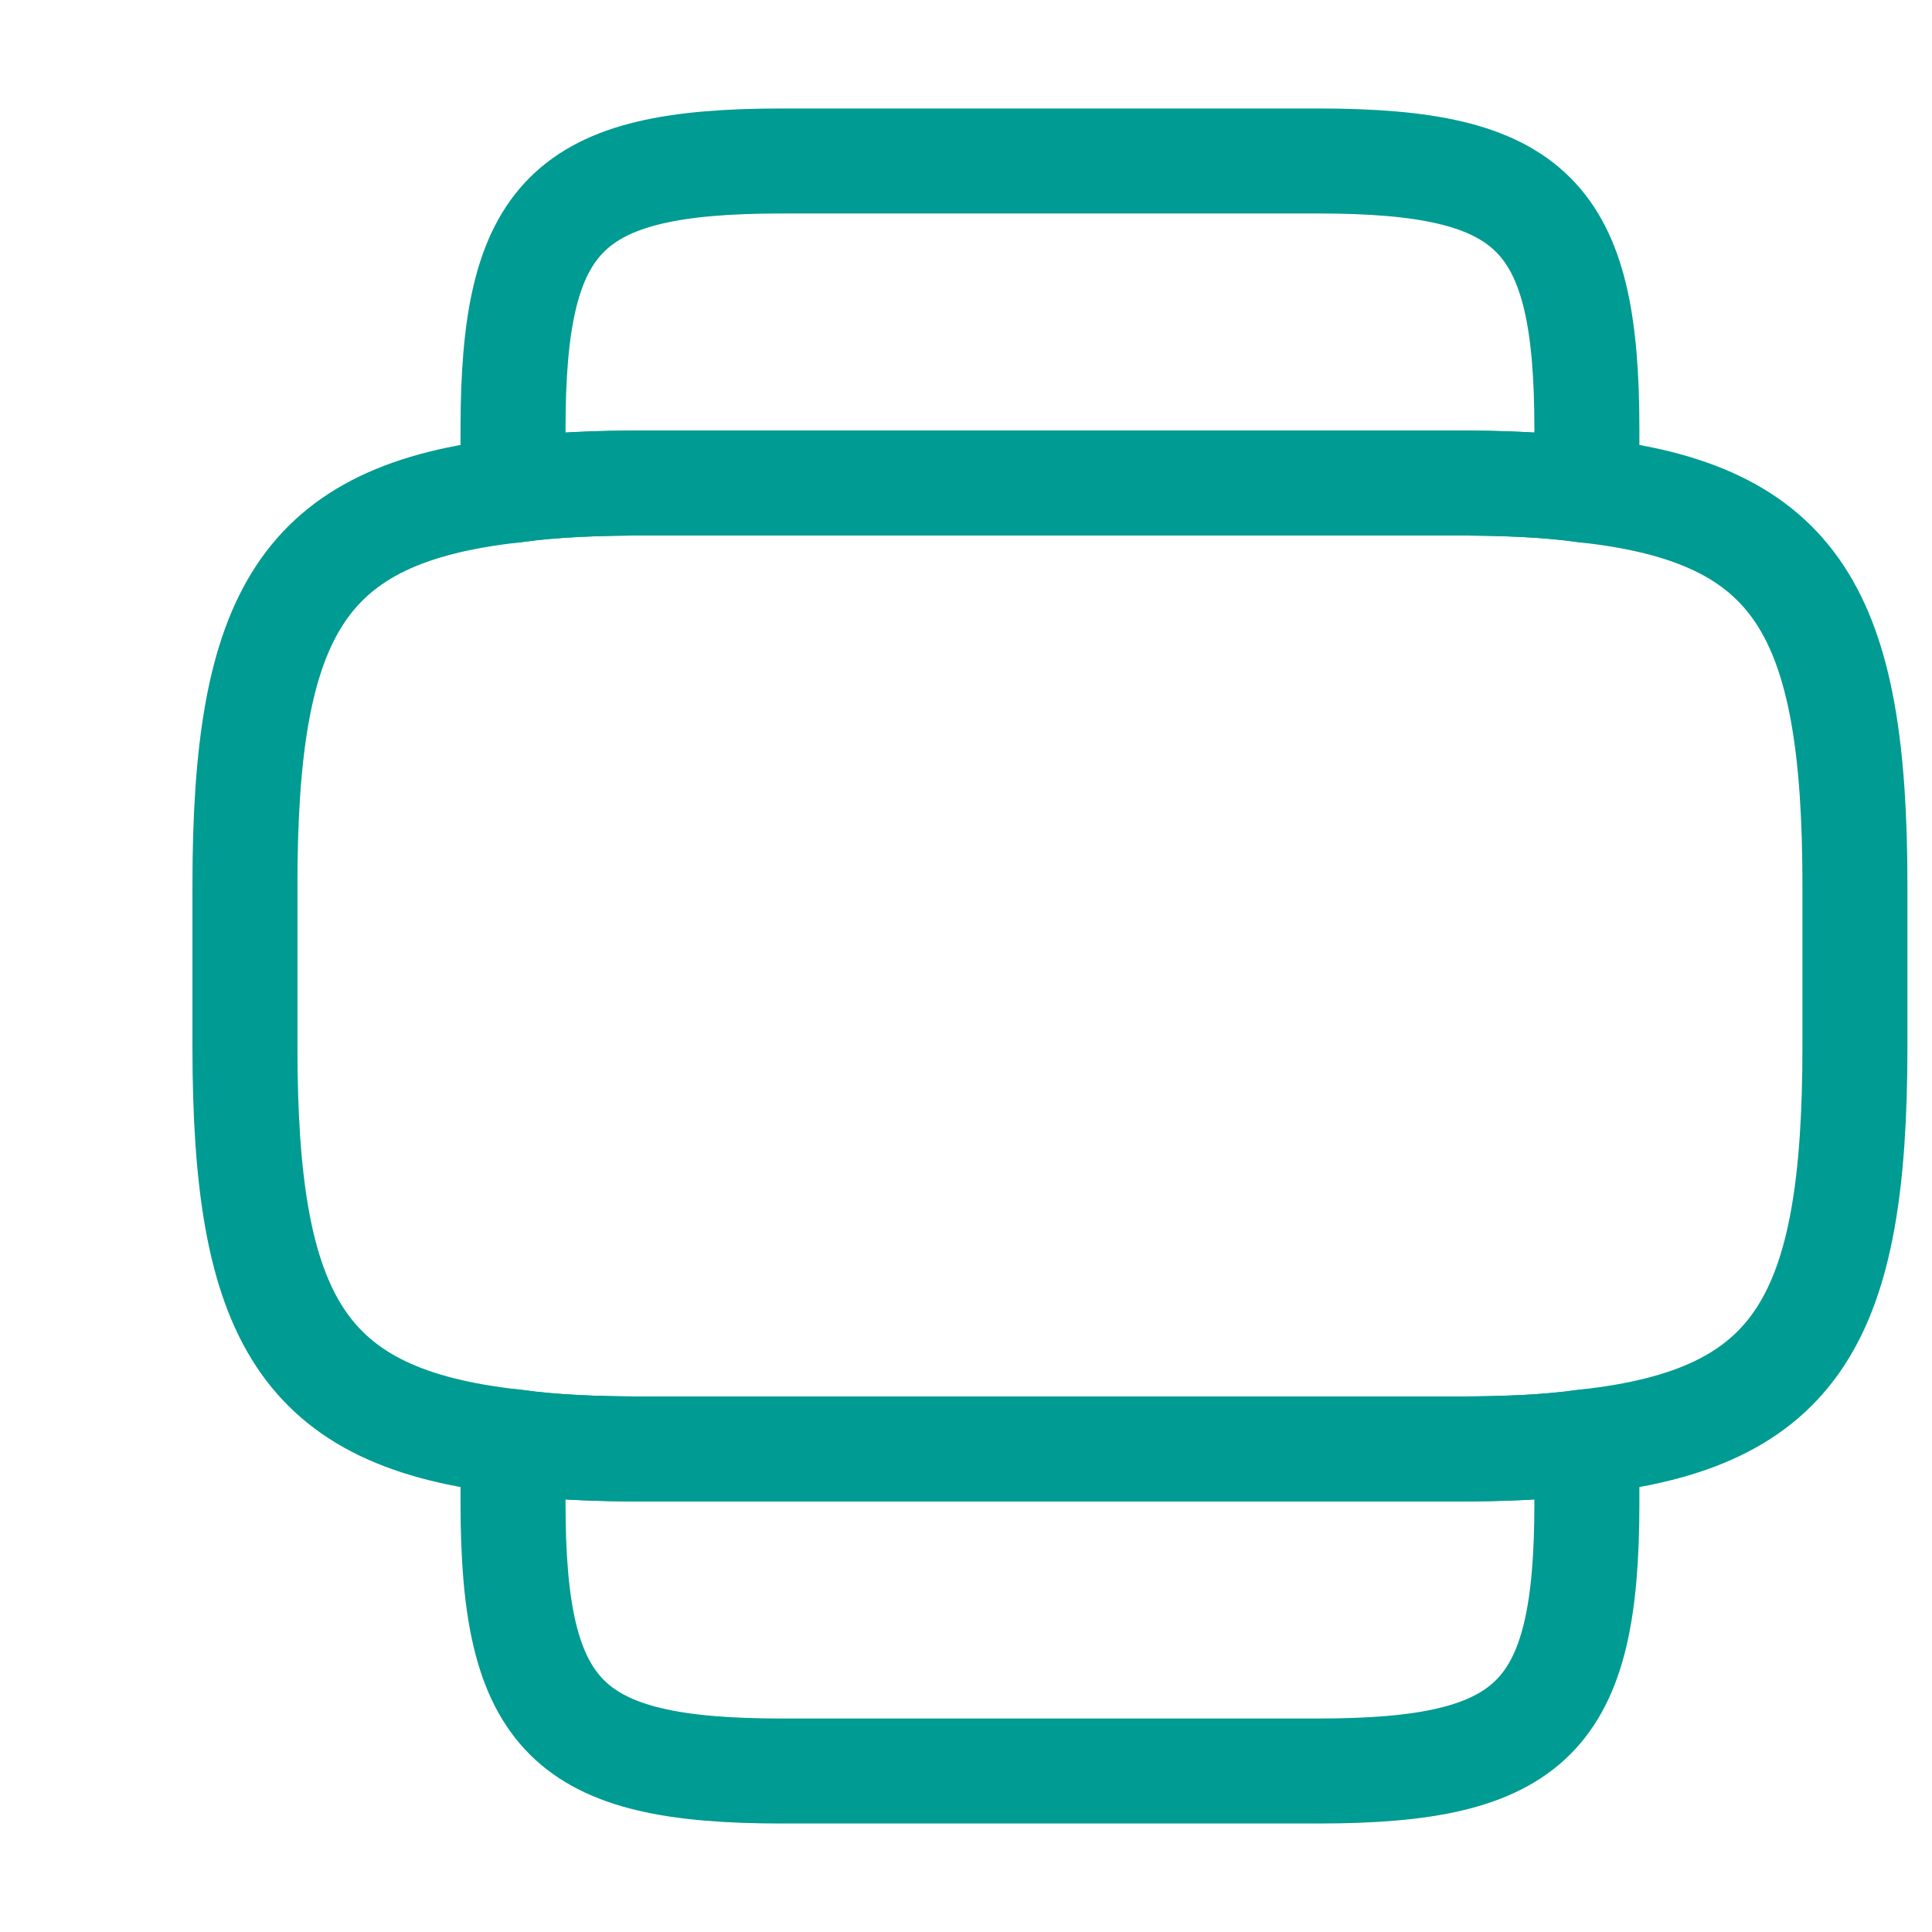
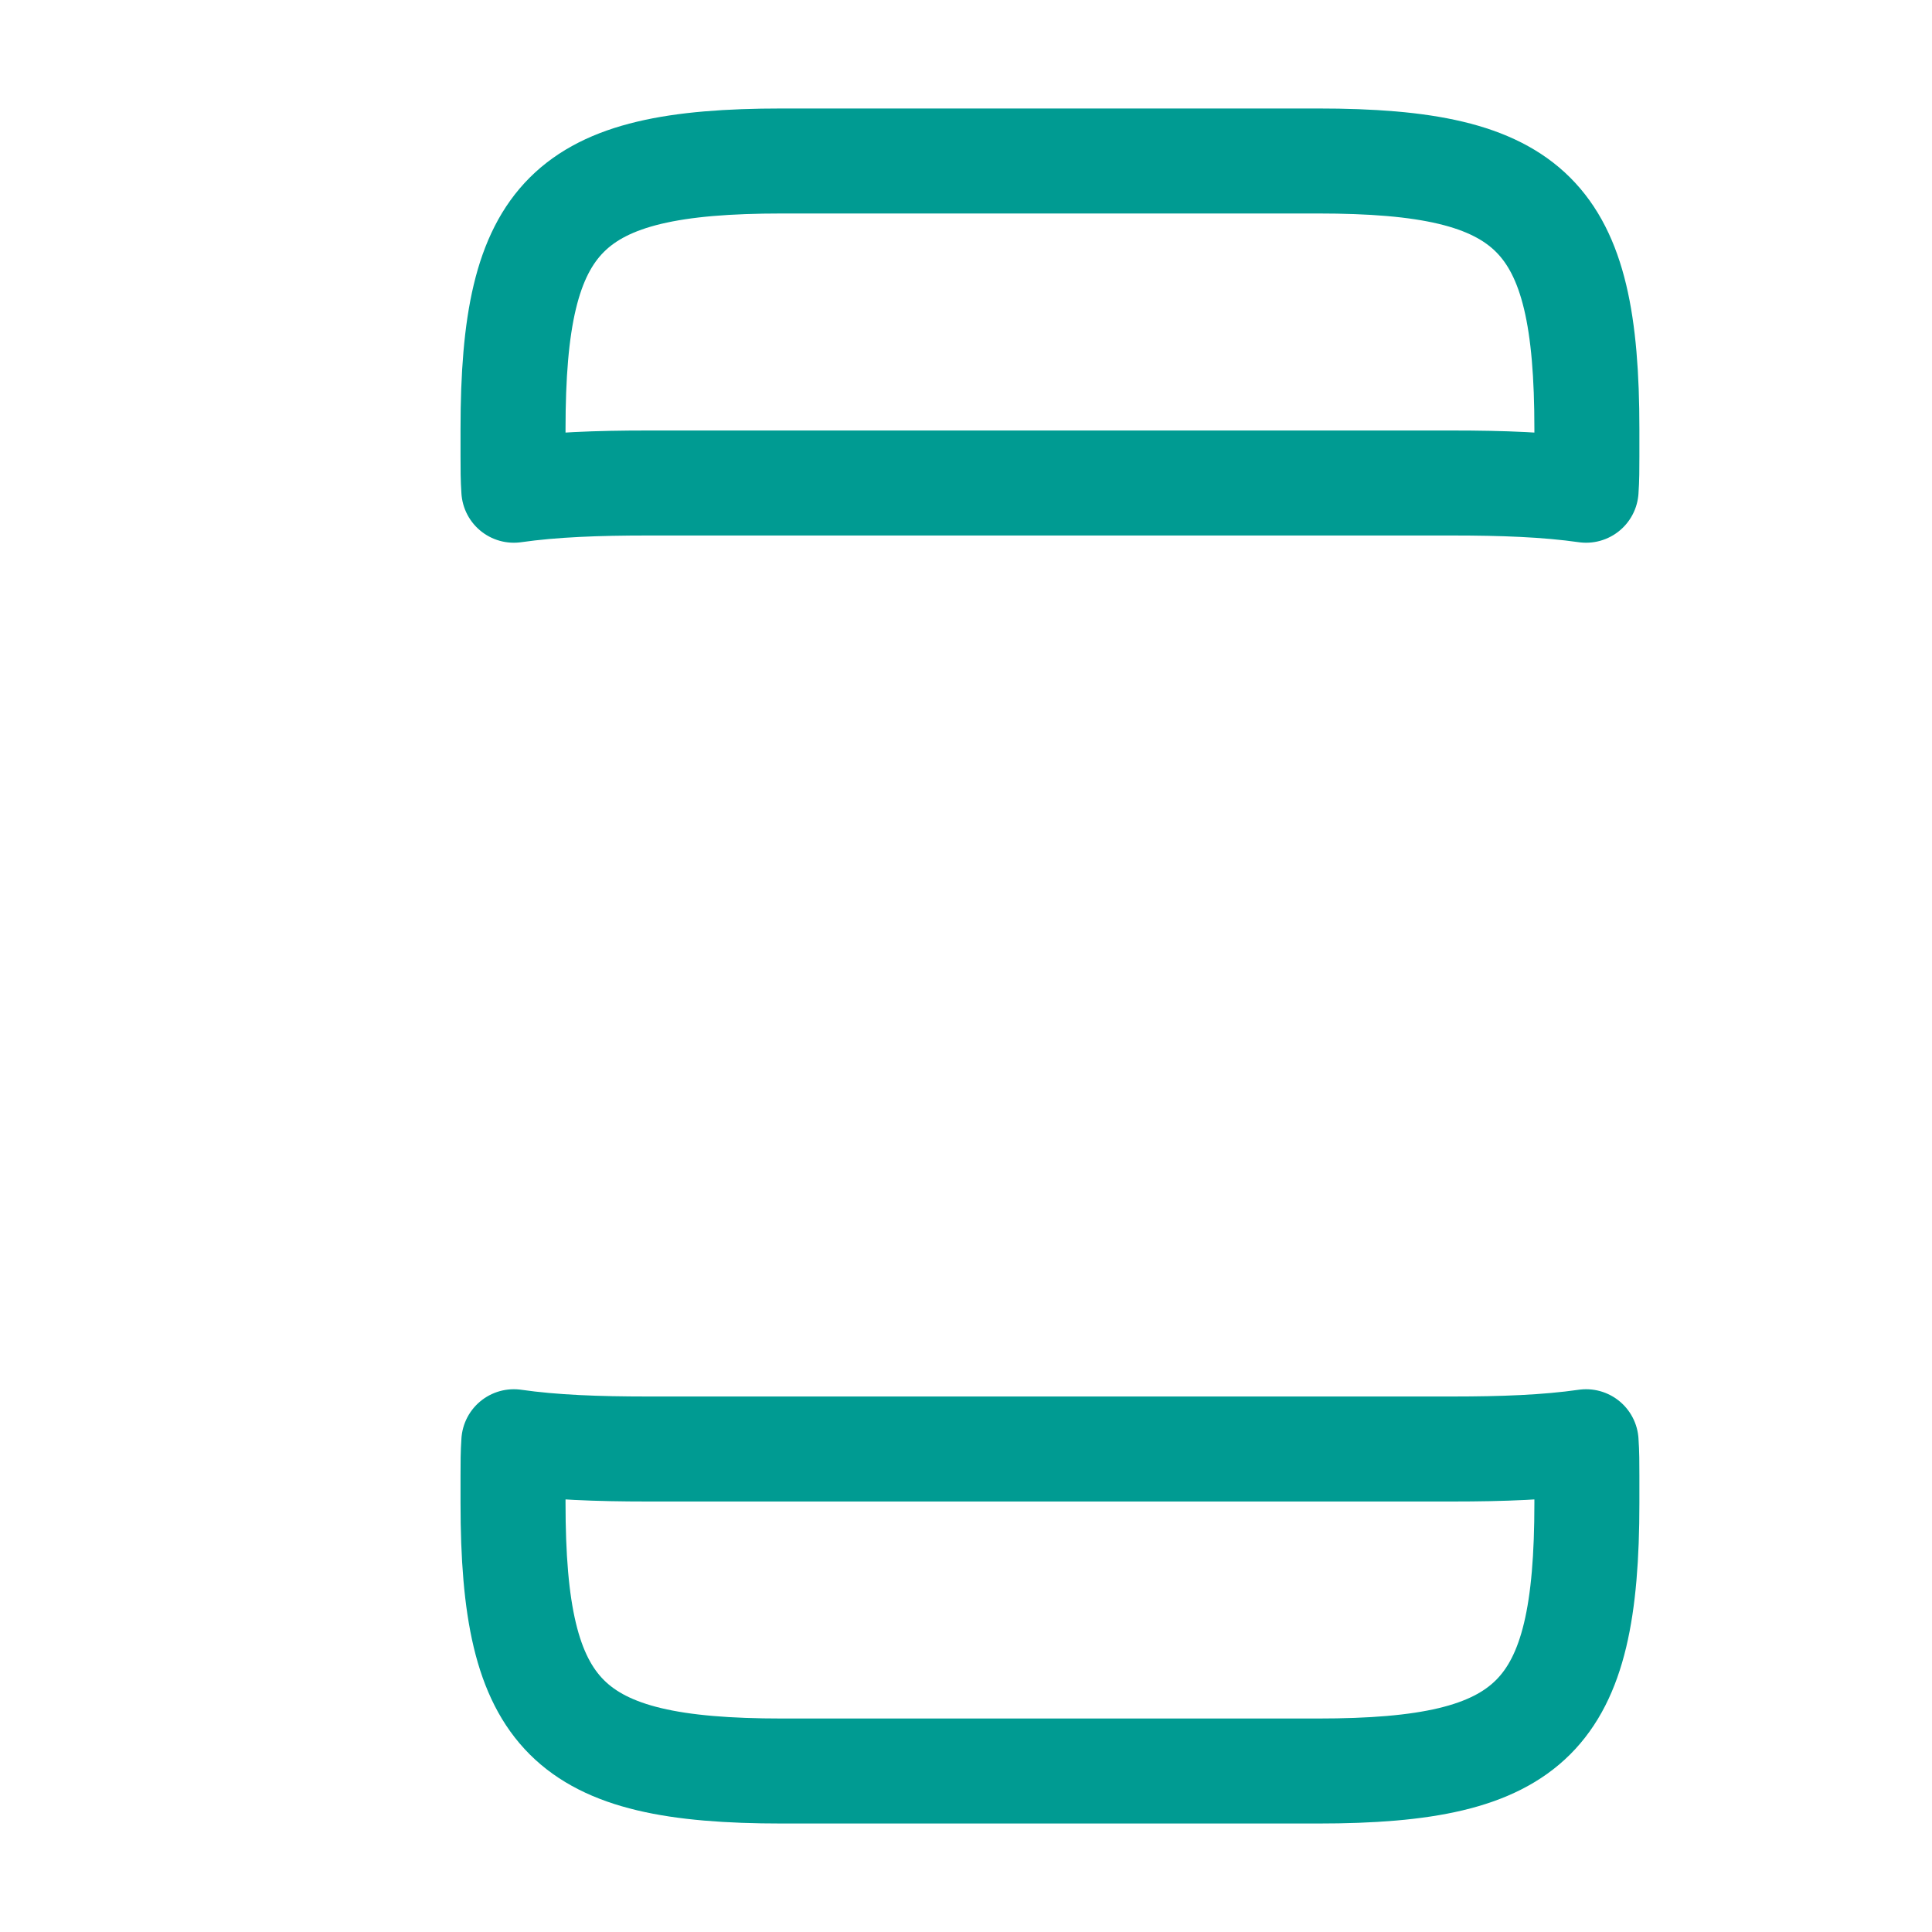
<svg xmlns="http://www.w3.org/2000/svg" width="46" height="46" viewBox="0 0 46 46" fill="none">
-   <path d="M15.415 11.5H34.582C35.77 11.5 36.825 11.538 37.764 11.672C42.804 12.228 44.165 14.605 44.165 21.083V24.917C44.165 31.395 42.804 33.772 37.764 34.328C36.825 34.462 35.77 34.5 34.582 34.5H15.415C14.227 34.5 13.173 34.462 12.234 34.328C7.193 33.772 5.832 31.395 5.832 24.917V21.083C5.832 14.605 7.193 12.228 12.234 11.672C13.173 11.538 14.227 11.5 15.415 11.5Z" stroke="#009B92" stroke-width="2.5" stroke-linecap="round" stroke-linejoin="round" />
  <path d="M34.582 34.5C35.771 34.5 36.825 34.462 37.764 34.327C37.783 34.596 37.783 34.845 37.783 35.132V35.784C37.783 40.882 36.499 42.167 31.381 42.167H18.616C13.499 42.167 12.215 40.882 12.215 35.784V35.132C12.215 34.845 12.215 34.596 12.234 34.327C13.173 34.462 14.227 34.5 15.416 34.5H34.582Z" stroke="#009B92" stroke-width="2.5" stroke-linecap="round" stroke-linejoin="round" />
  <path d="M18.616 3.833H31.381C36.499 3.833 37.783 5.117 37.783 10.216V10.867C37.783 11.155 37.783 11.404 37.764 11.672C36.825 11.538 35.771 11.5 34.582 11.5H15.416C14.227 11.5 13.173 11.538 12.234 11.672C12.215 11.404 12.215 11.155 12.215 10.867V10.216C12.215 5.117 13.499 3.833 18.616 3.833Z" stroke="#009B92" stroke-width="2.5" stroke-linecap="round" stroke-linejoin="round" />
</svg>